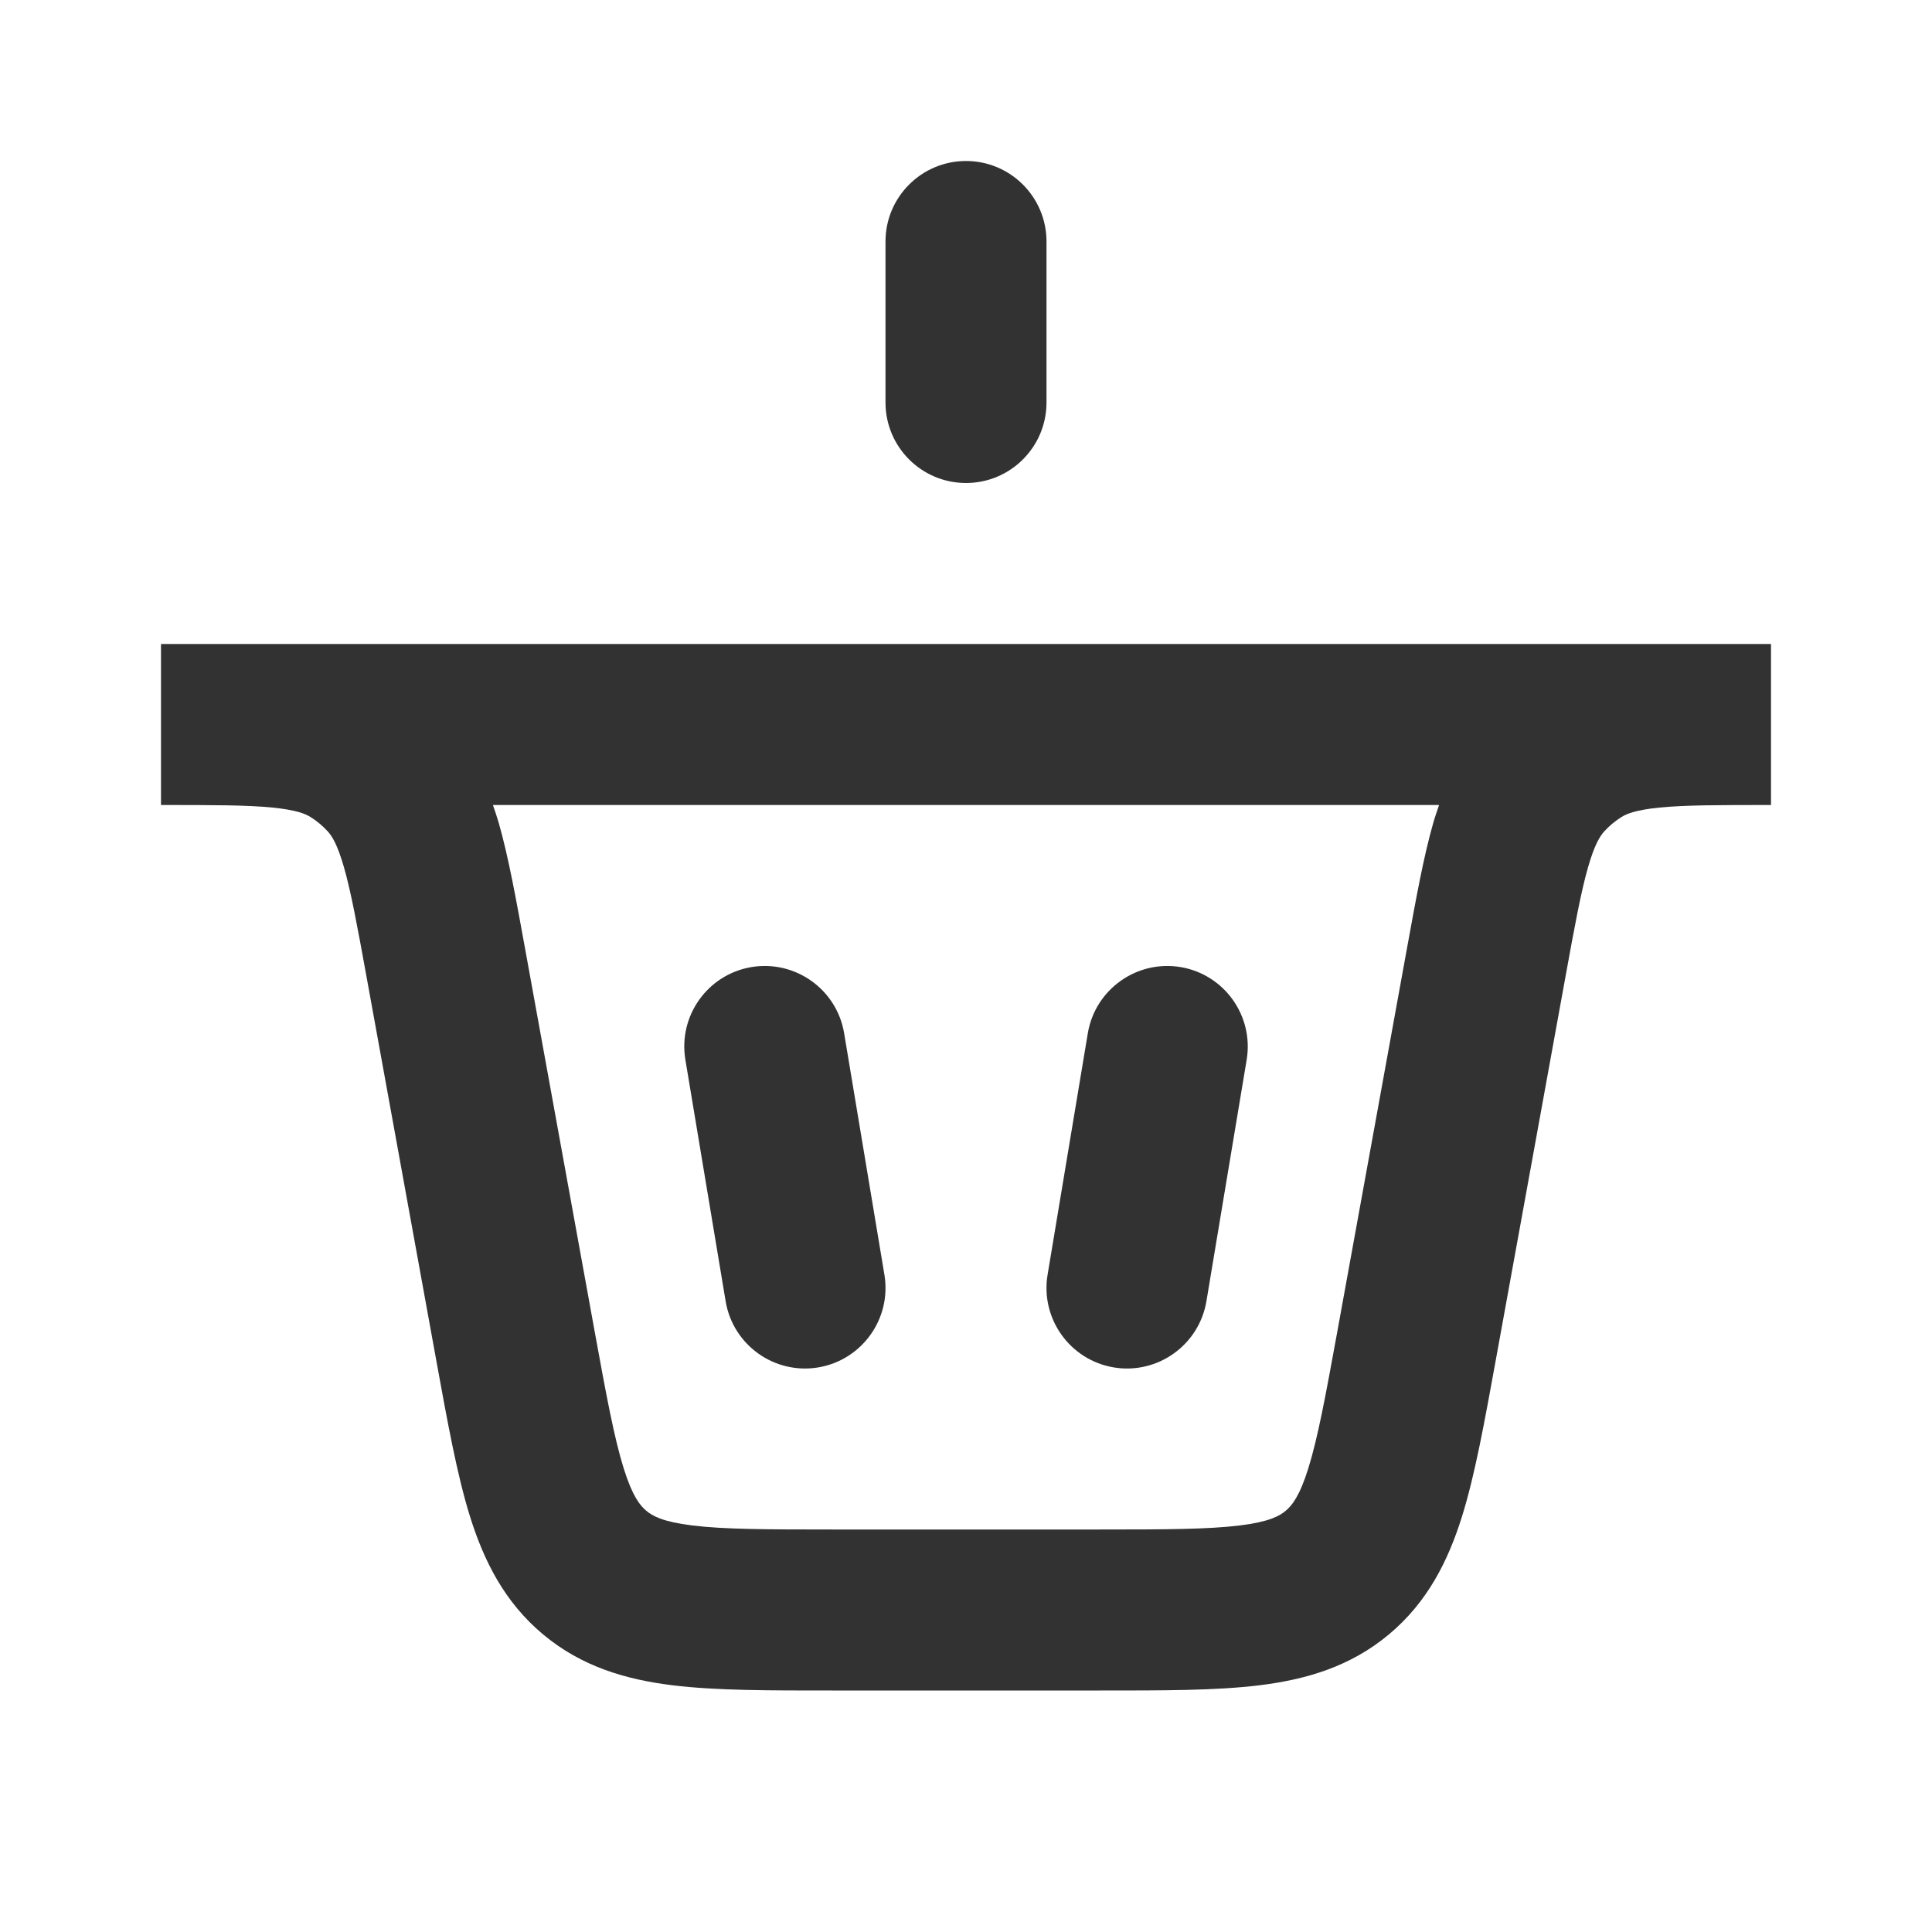
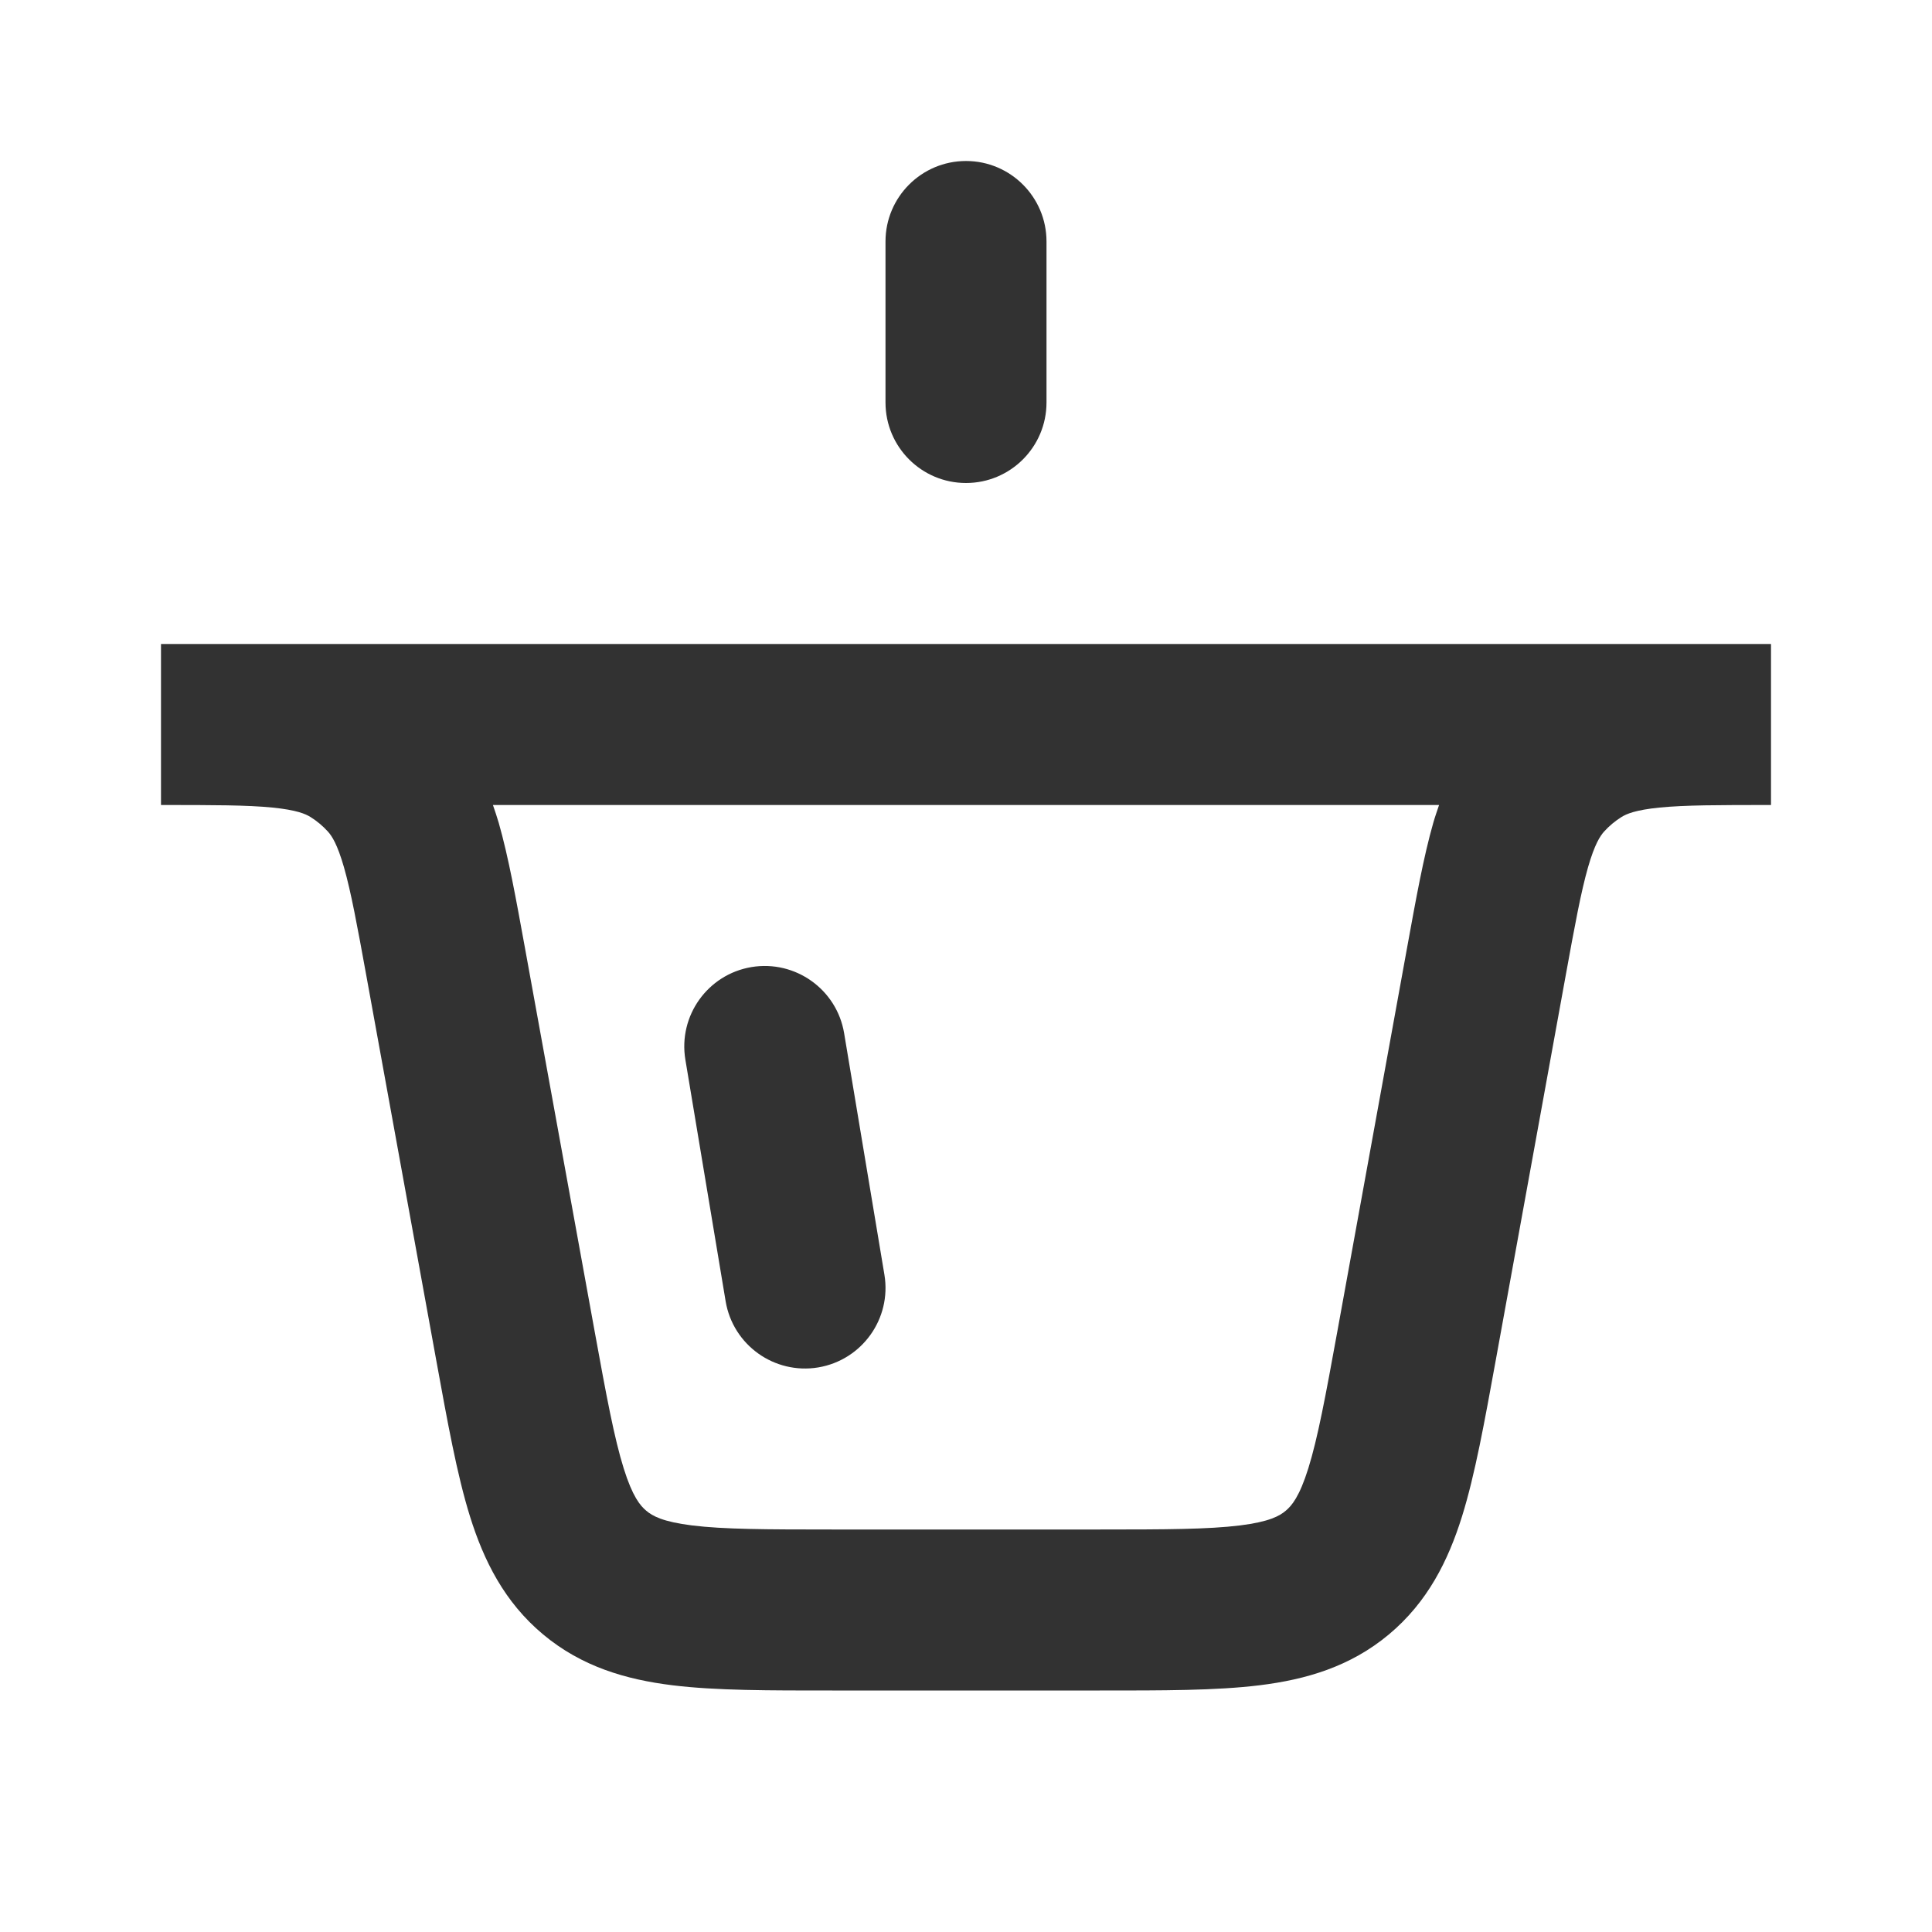
<svg xmlns="http://www.w3.org/2000/svg" width="36" height="36" viewBox="0 0 36 36" fill="none">
  <path d="M14.002 18.02C14.819 17.884 15.593 18.436 15.729 19.252L16.48 23.754C16.615 24.571 16.063 25.343 15.246 25.48C14.429 25.615 13.657 25.063 13.521 24.246L12.771 19.746C12.635 18.929 13.186 18.157 14.002 18.02Z" fill="#323232" />
-   <path d="M20.27 19.252C20.407 18.436 21.181 17.884 21.998 18.02C22.814 18.157 23.365 18.93 23.23 19.746L22.48 24.246C22.343 25.063 21.571 25.615 20.754 25.48C19.937 25.343 19.385 24.571 19.52 23.754L20.27 19.252Z" fill="#323232" />
  <path fill-rule="evenodd" clip-rule="evenodd" d="M33 15C32.02 15 31.394 15.001 30.92 15.048C30.474 15.093 30.307 15.166 30.214 15.224C30.094 15.299 29.985 15.39 29.89 15.495C29.817 15.577 29.715 15.728 29.591 16.159C29.46 16.617 29.346 17.232 29.171 18.196L27.872 25.342C27.664 26.482 27.487 27.473 27.242 28.258C26.984 29.083 26.601 29.853 25.879 30.456C25.158 31.058 24.332 31.296 23.474 31.402C22.658 31.503 21.651 31.5 20.493 31.5H15.507C14.348 31.5 13.342 31.503 12.526 31.402C11.668 31.296 10.842 31.058 10.121 30.456C9.399 29.853 9.016 29.083 8.758 28.258C8.513 27.473 8.336 26.482 8.128 25.342L6.829 18.196C6.654 17.232 6.54 16.617 6.409 16.159C6.285 15.728 6.184 15.577 6.11 15.495C6.015 15.39 5.906 15.299 5.786 15.224C5.693 15.166 5.526 15.093 5.08 15.048C4.606 15.001 3.98 15 3 15V12H33V15ZM9.293 15.332C9.475 15.967 9.616 16.754 9.781 17.659L11.08 24.806C11.301 26.02 11.445 26.795 11.622 27.362C11.787 27.889 11.93 28.057 12.043 28.151C12.155 28.246 12.346 28.356 12.894 28.424C13.483 28.497 14.272 28.5 15.507 28.5H20.493C21.728 28.5 22.517 28.497 23.106 28.424C23.654 28.356 23.845 28.246 23.957 28.151C24.07 28.057 24.213 27.889 24.378 27.362C24.555 26.795 24.699 26.02 24.92 24.806L26.219 17.659C26.384 16.754 26.525 15.967 26.707 15.332C26.739 15.22 26.778 15.11 26.815 15H9.185C9.222 15.11 9.261 15.22 9.293 15.332Z" fill="#323232" />
  <path d="M18 3C18.828 3 19.5 3.672 19.5 4.5V7.5C19.5 8.328 18.828 9 18 9C17.172 9 16.5 8.328 16.5 7.5V4.5C16.5 3.672 17.172 3 18 3Z" fill="#323232" />
</svg>